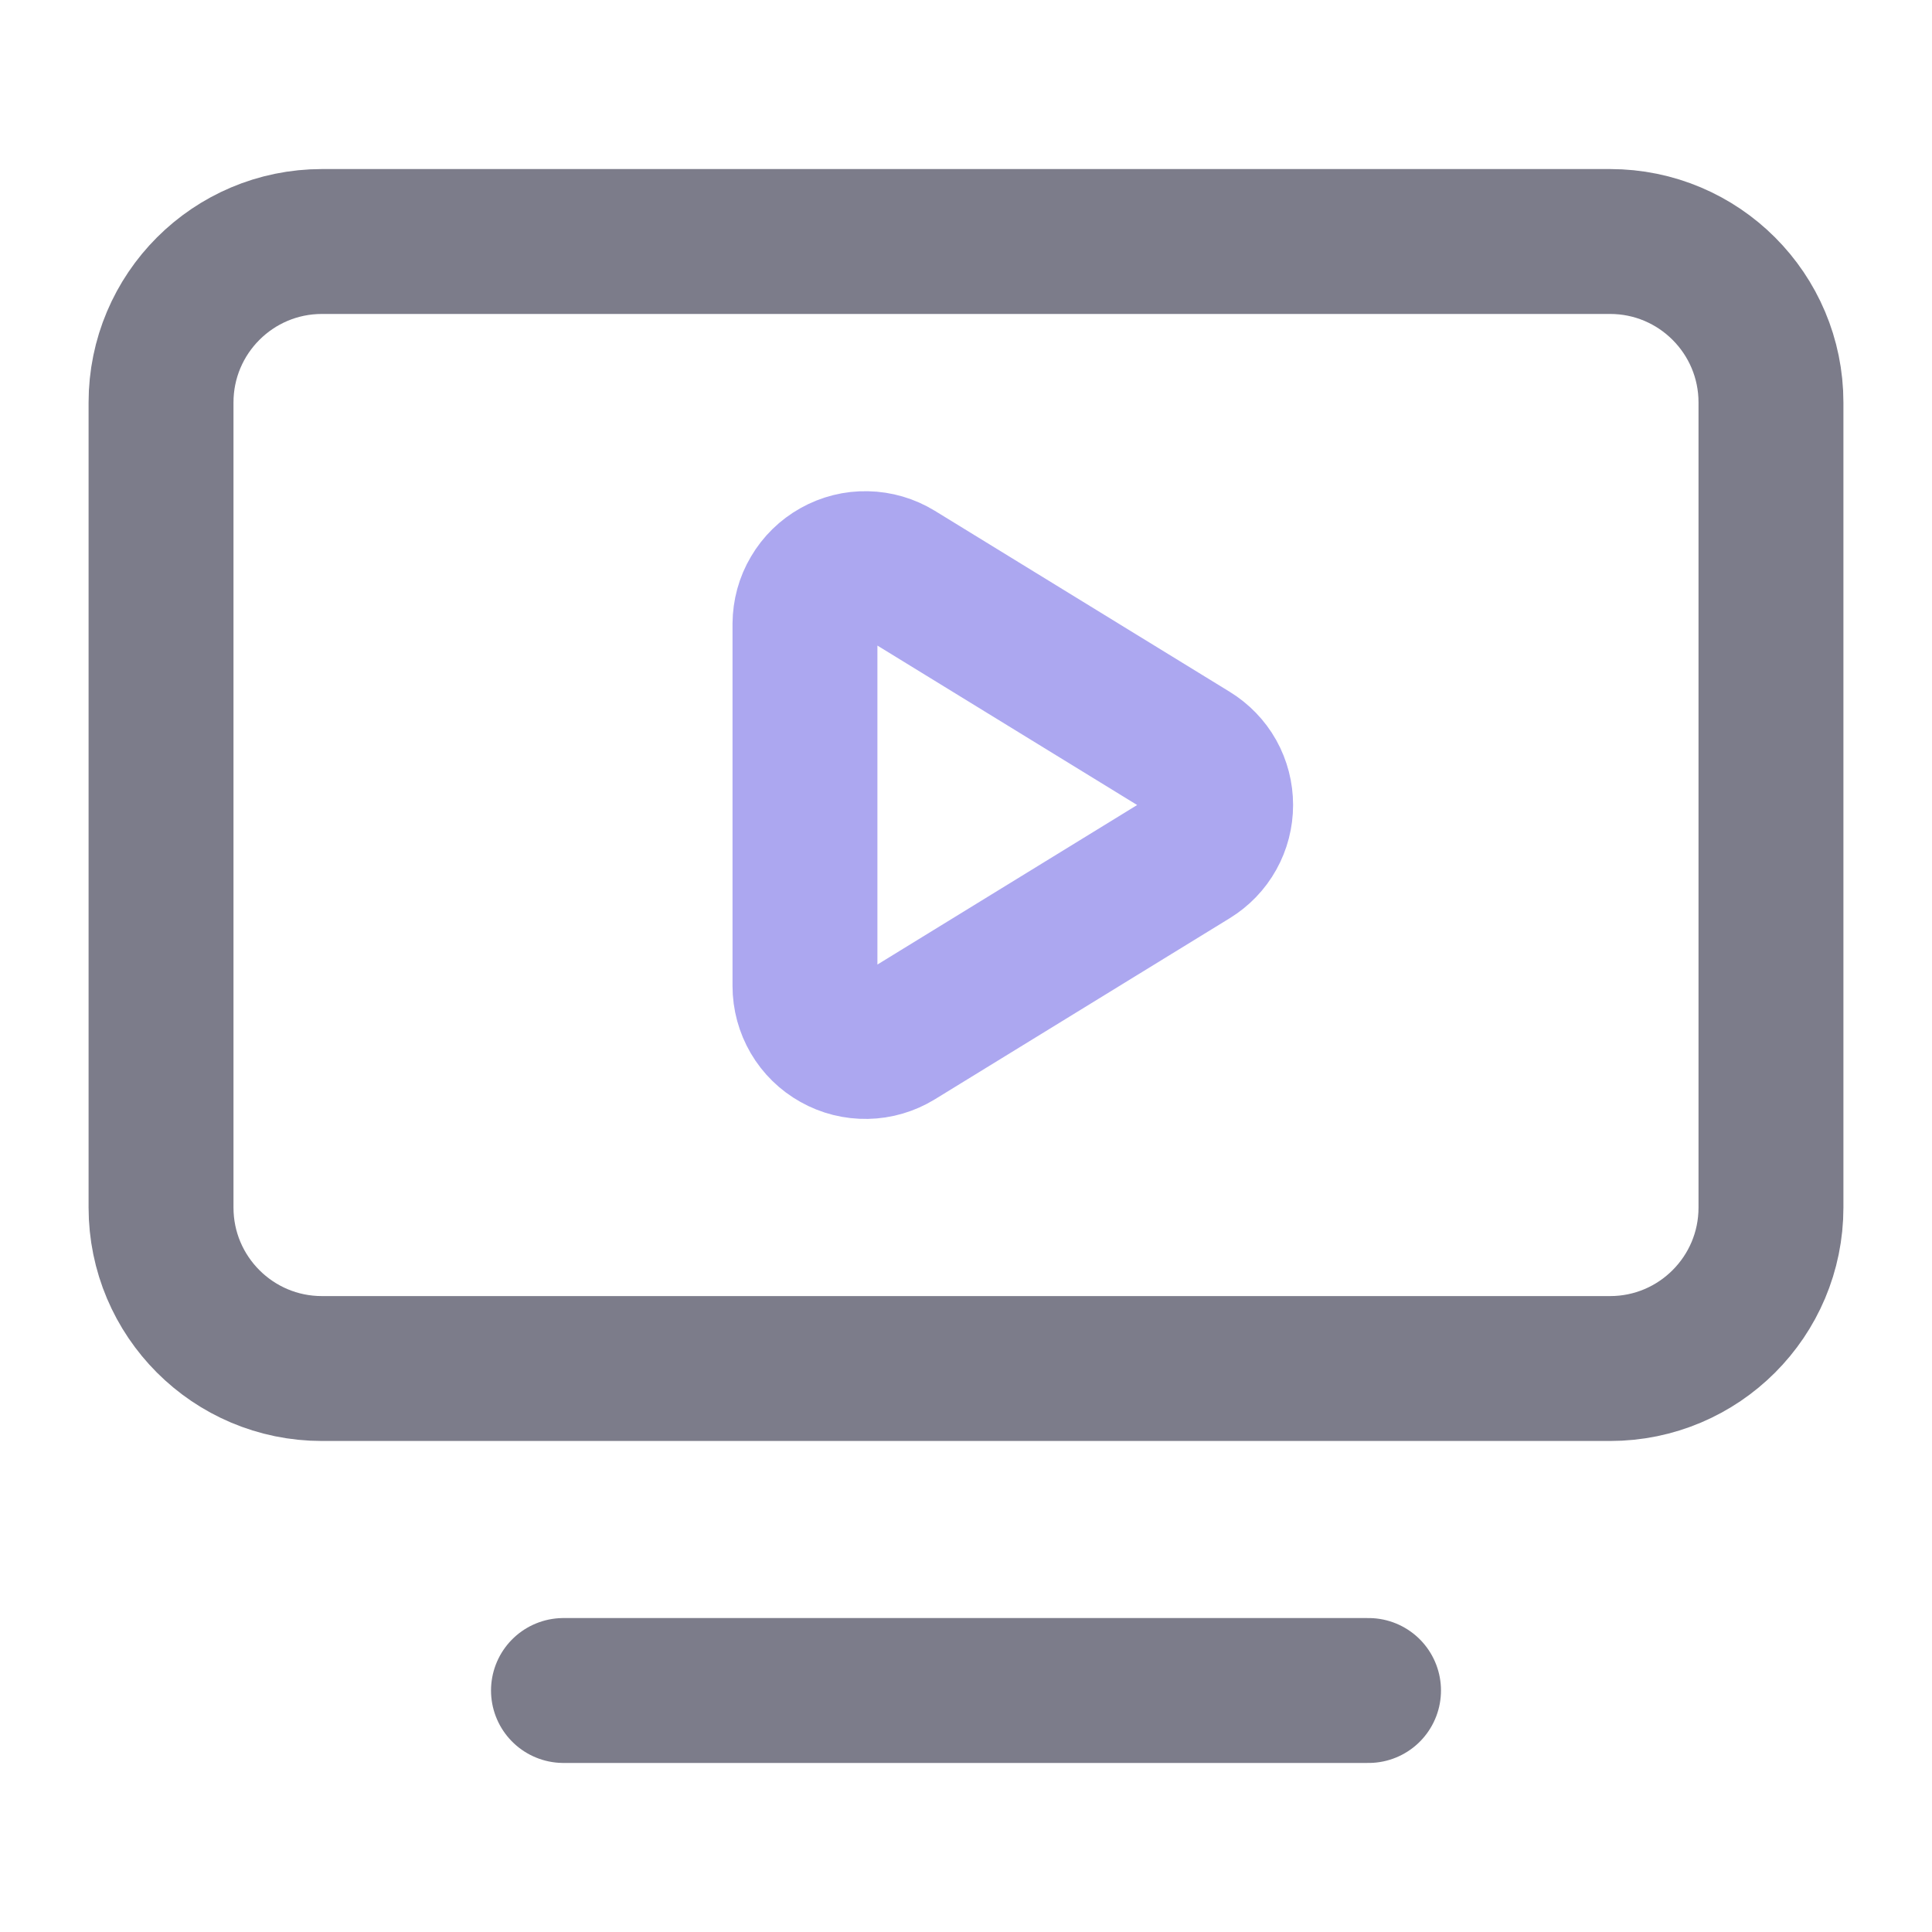
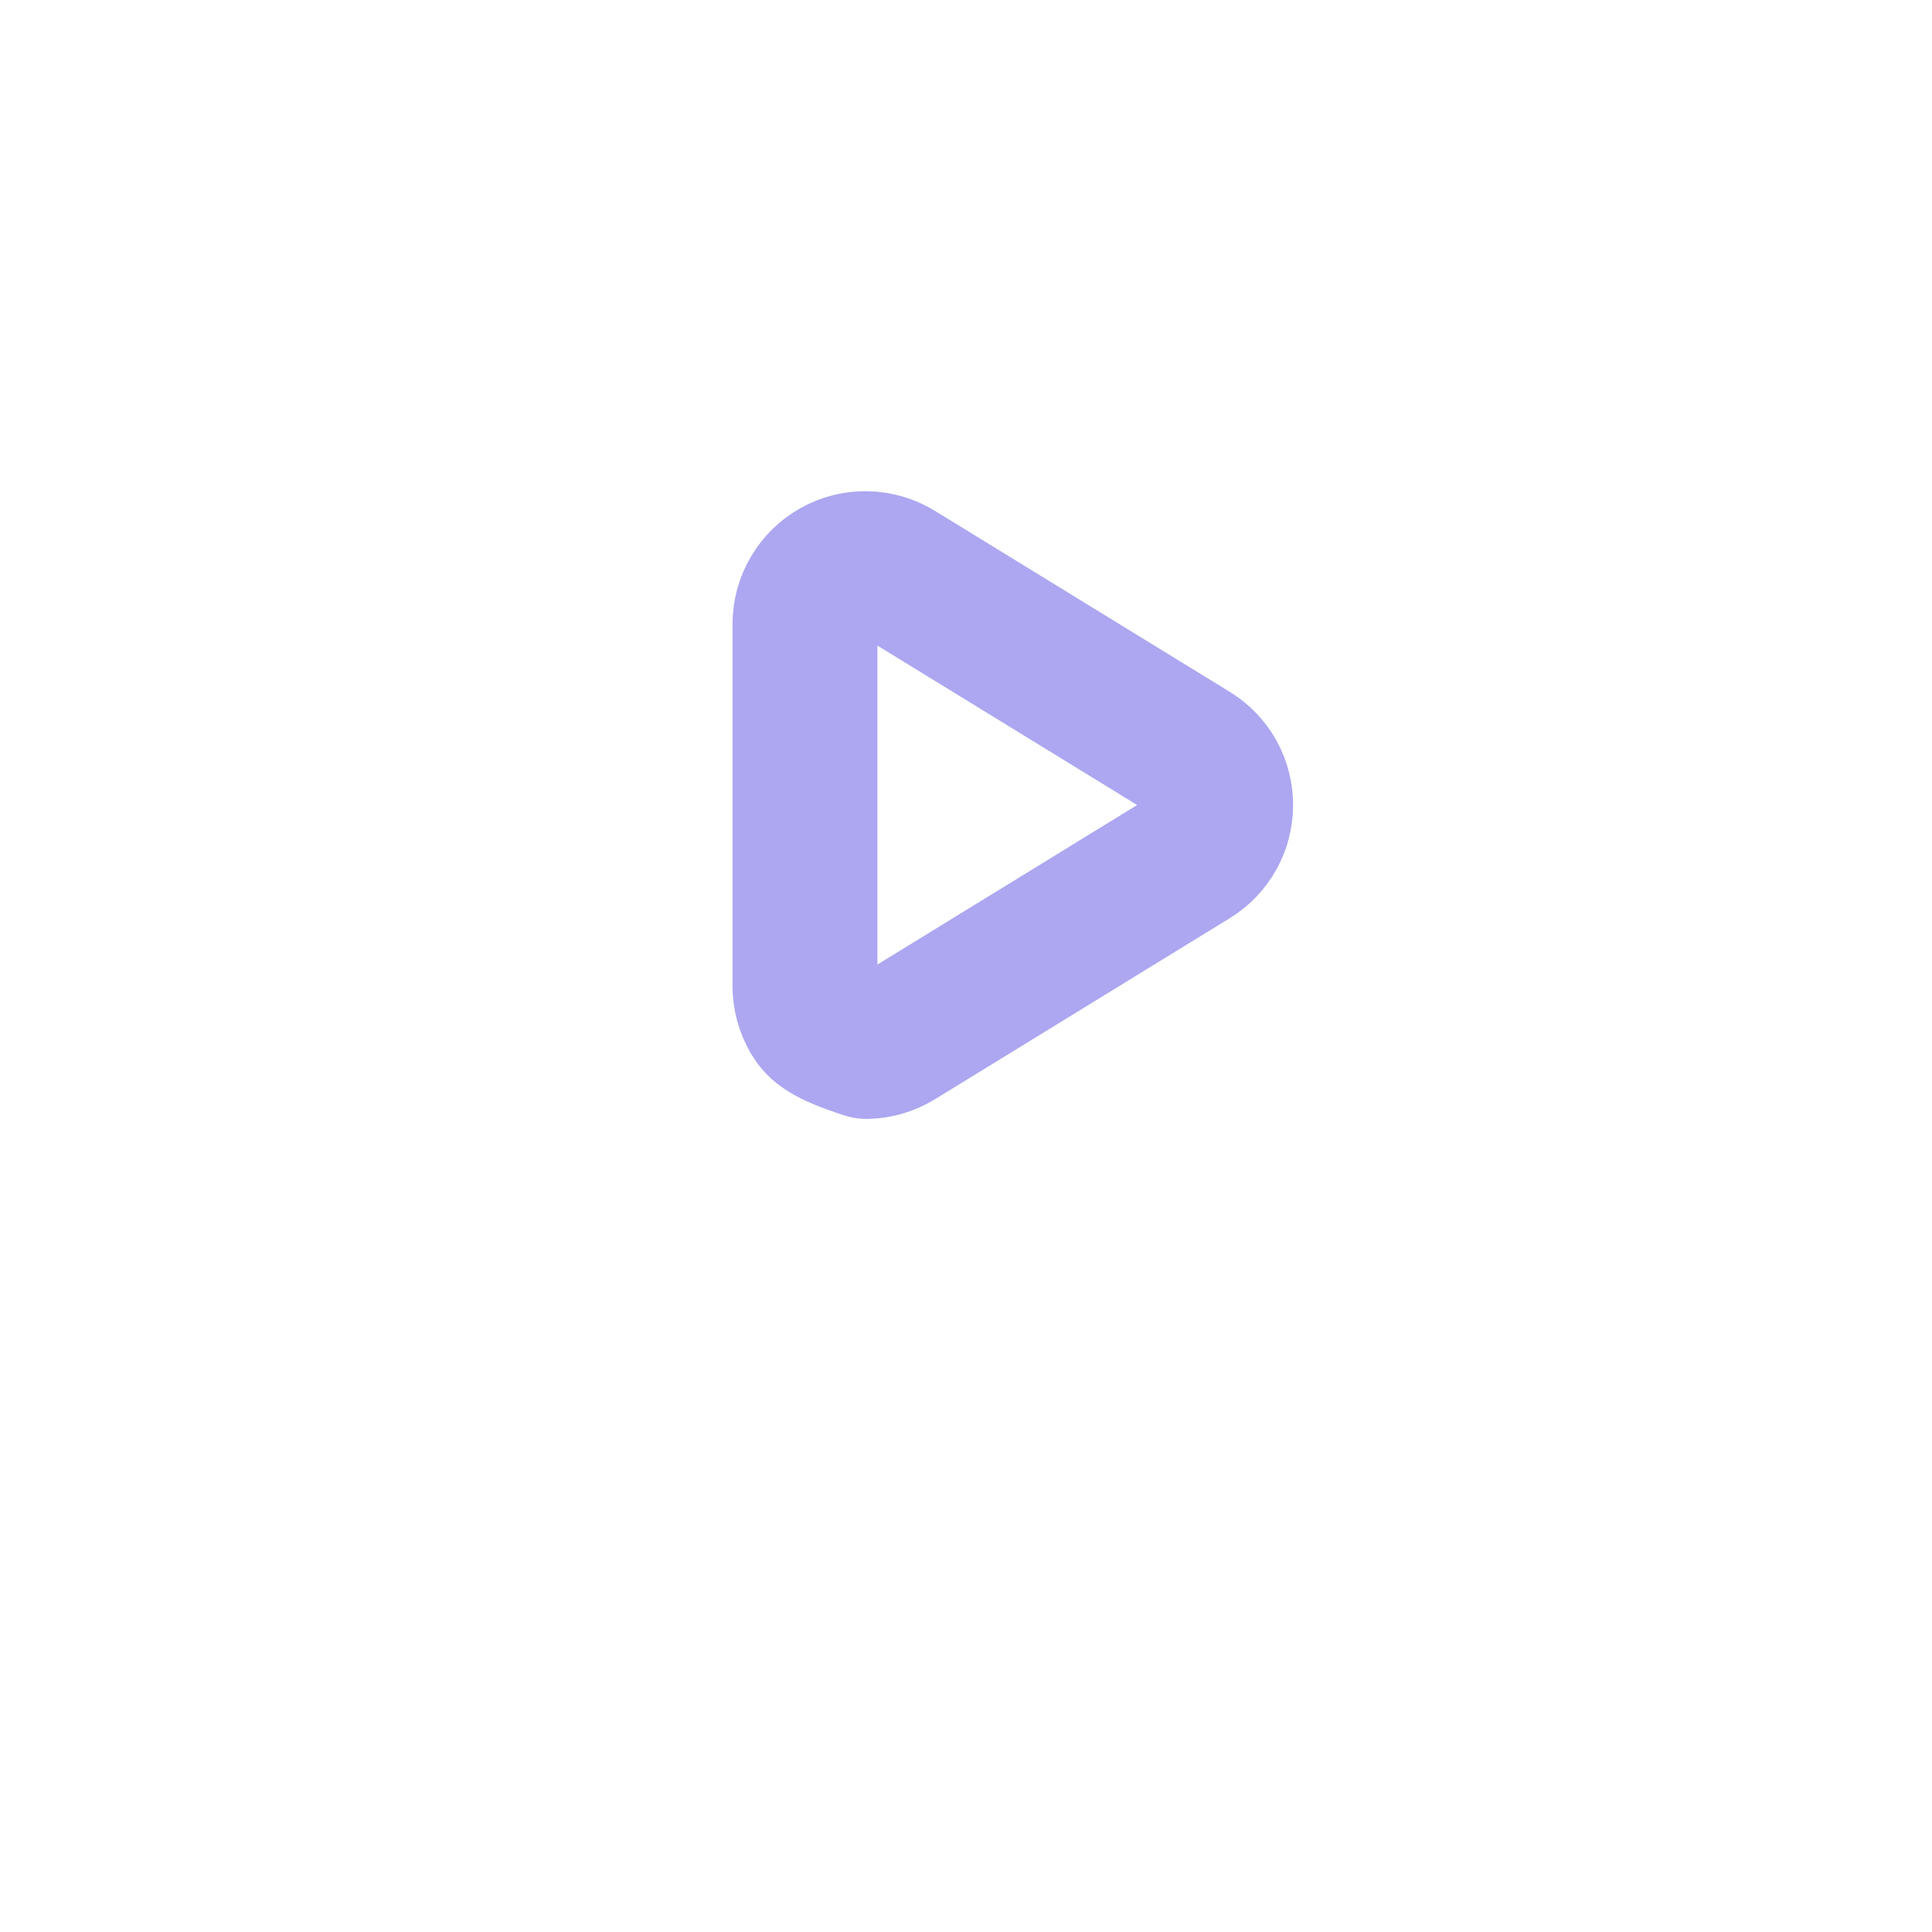
<svg xmlns="http://www.w3.org/2000/svg" width="20" height="20" viewBox="0 0 20 20" fill="none">
-   <path d="M8.333 6.458C8.334 6.347 8.363 6.238 8.42 6.143C8.476 6.047 8.557 5.968 8.654 5.914C8.75 5.86 8.86 5.832 8.971 5.835C9.082 5.837 9.19 5.869 9.285 5.927L12.338 7.801C12.429 7.857 12.505 7.935 12.557 8.028C12.609 8.121 12.636 8.227 12.636 8.333C12.636 8.44 12.609 8.545 12.557 8.638C12.505 8.732 12.429 8.81 12.338 8.866L9.285 10.741C9.19 10.799 9.082 10.831 8.971 10.833C8.859 10.835 8.75 10.808 8.653 10.753C8.556 10.699 8.475 10.62 8.419 10.524C8.363 10.428 8.333 10.319 8.333 10.207V6.458Z" stroke="#ACA7F0" stroke-width="1.5" stroke-linecap="round" stroke-linejoin="round" />
-   <path d="M5.833 17.5H14.167" stroke="#7C7C8A" stroke-width="1.5" stroke-linecap="round" stroke-linejoin="round" />
-   <path d="M16.667 2.5H3.333C2.413 2.5 1.667 3.246 1.667 4.167V12.5C1.667 13.421 2.413 14.167 3.333 14.167H16.667C17.587 14.167 18.333 13.421 18.333 12.5V4.167C18.333 3.246 17.587 2.5 16.667 2.5Z" stroke="#7C7C8A" stroke-width="1.5" stroke-linecap="round" stroke-linejoin="round" />
+   <path d="M8.333 6.458C8.334 6.347 8.363 6.238 8.42 6.143C8.476 6.047 8.557 5.968 8.654 5.914C8.75 5.86 8.86 5.832 8.971 5.835C9.082 5.837 9.19 5.869 9.285 5.927L12.338 7.801C12.429 7.857 12.505 7.935 12.557 8.028C12.609 8.121 12.636 8.227 12.636 8.333C12.636 8.44 12.609 8.545 12.557 8.638C12.505 8.732 12.429 8.81 12.338 8.866L9.285 10.741C9.19 10.799 9.082 10.831 8.971 10.833C8.556 10.699 8.475 10.62 8.419 10.524C8.363 10.428 8.333 10.319 8.333 10.207V6.458Z" stroke="#ACA7F0" stroke-width="1.5" stroke-linecap="round" stroke-linejoin="round" />
</svg>